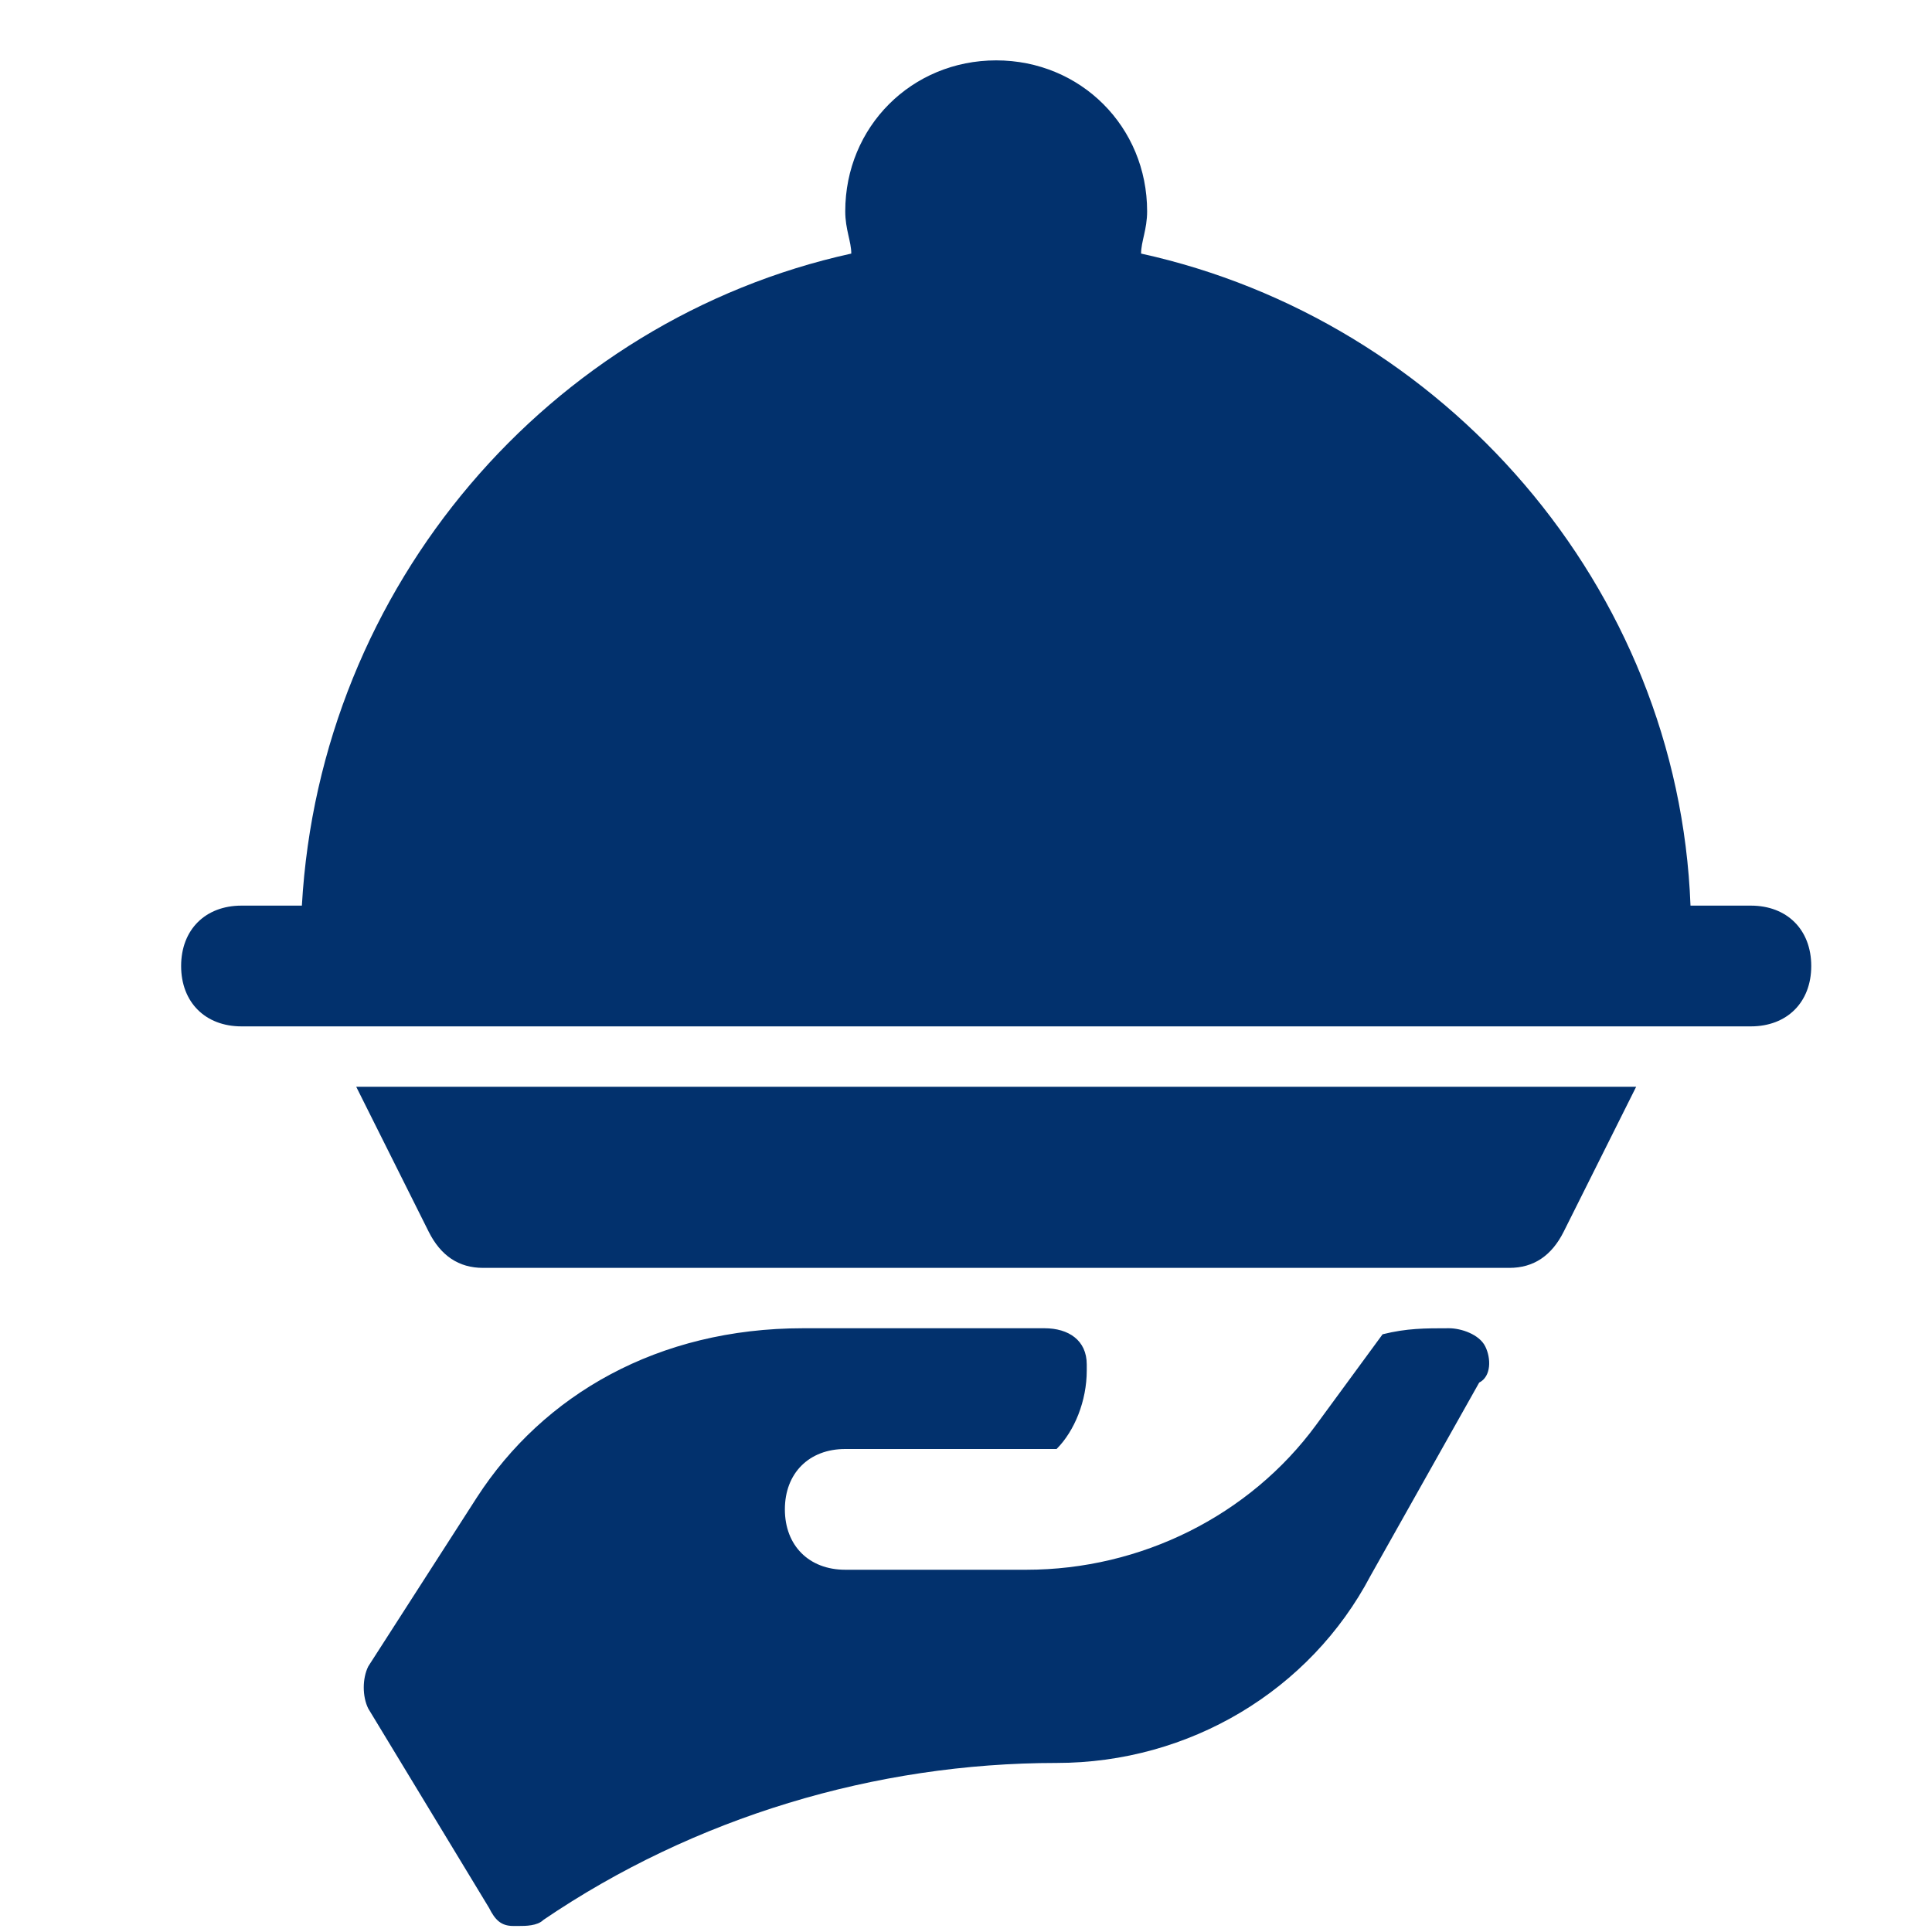
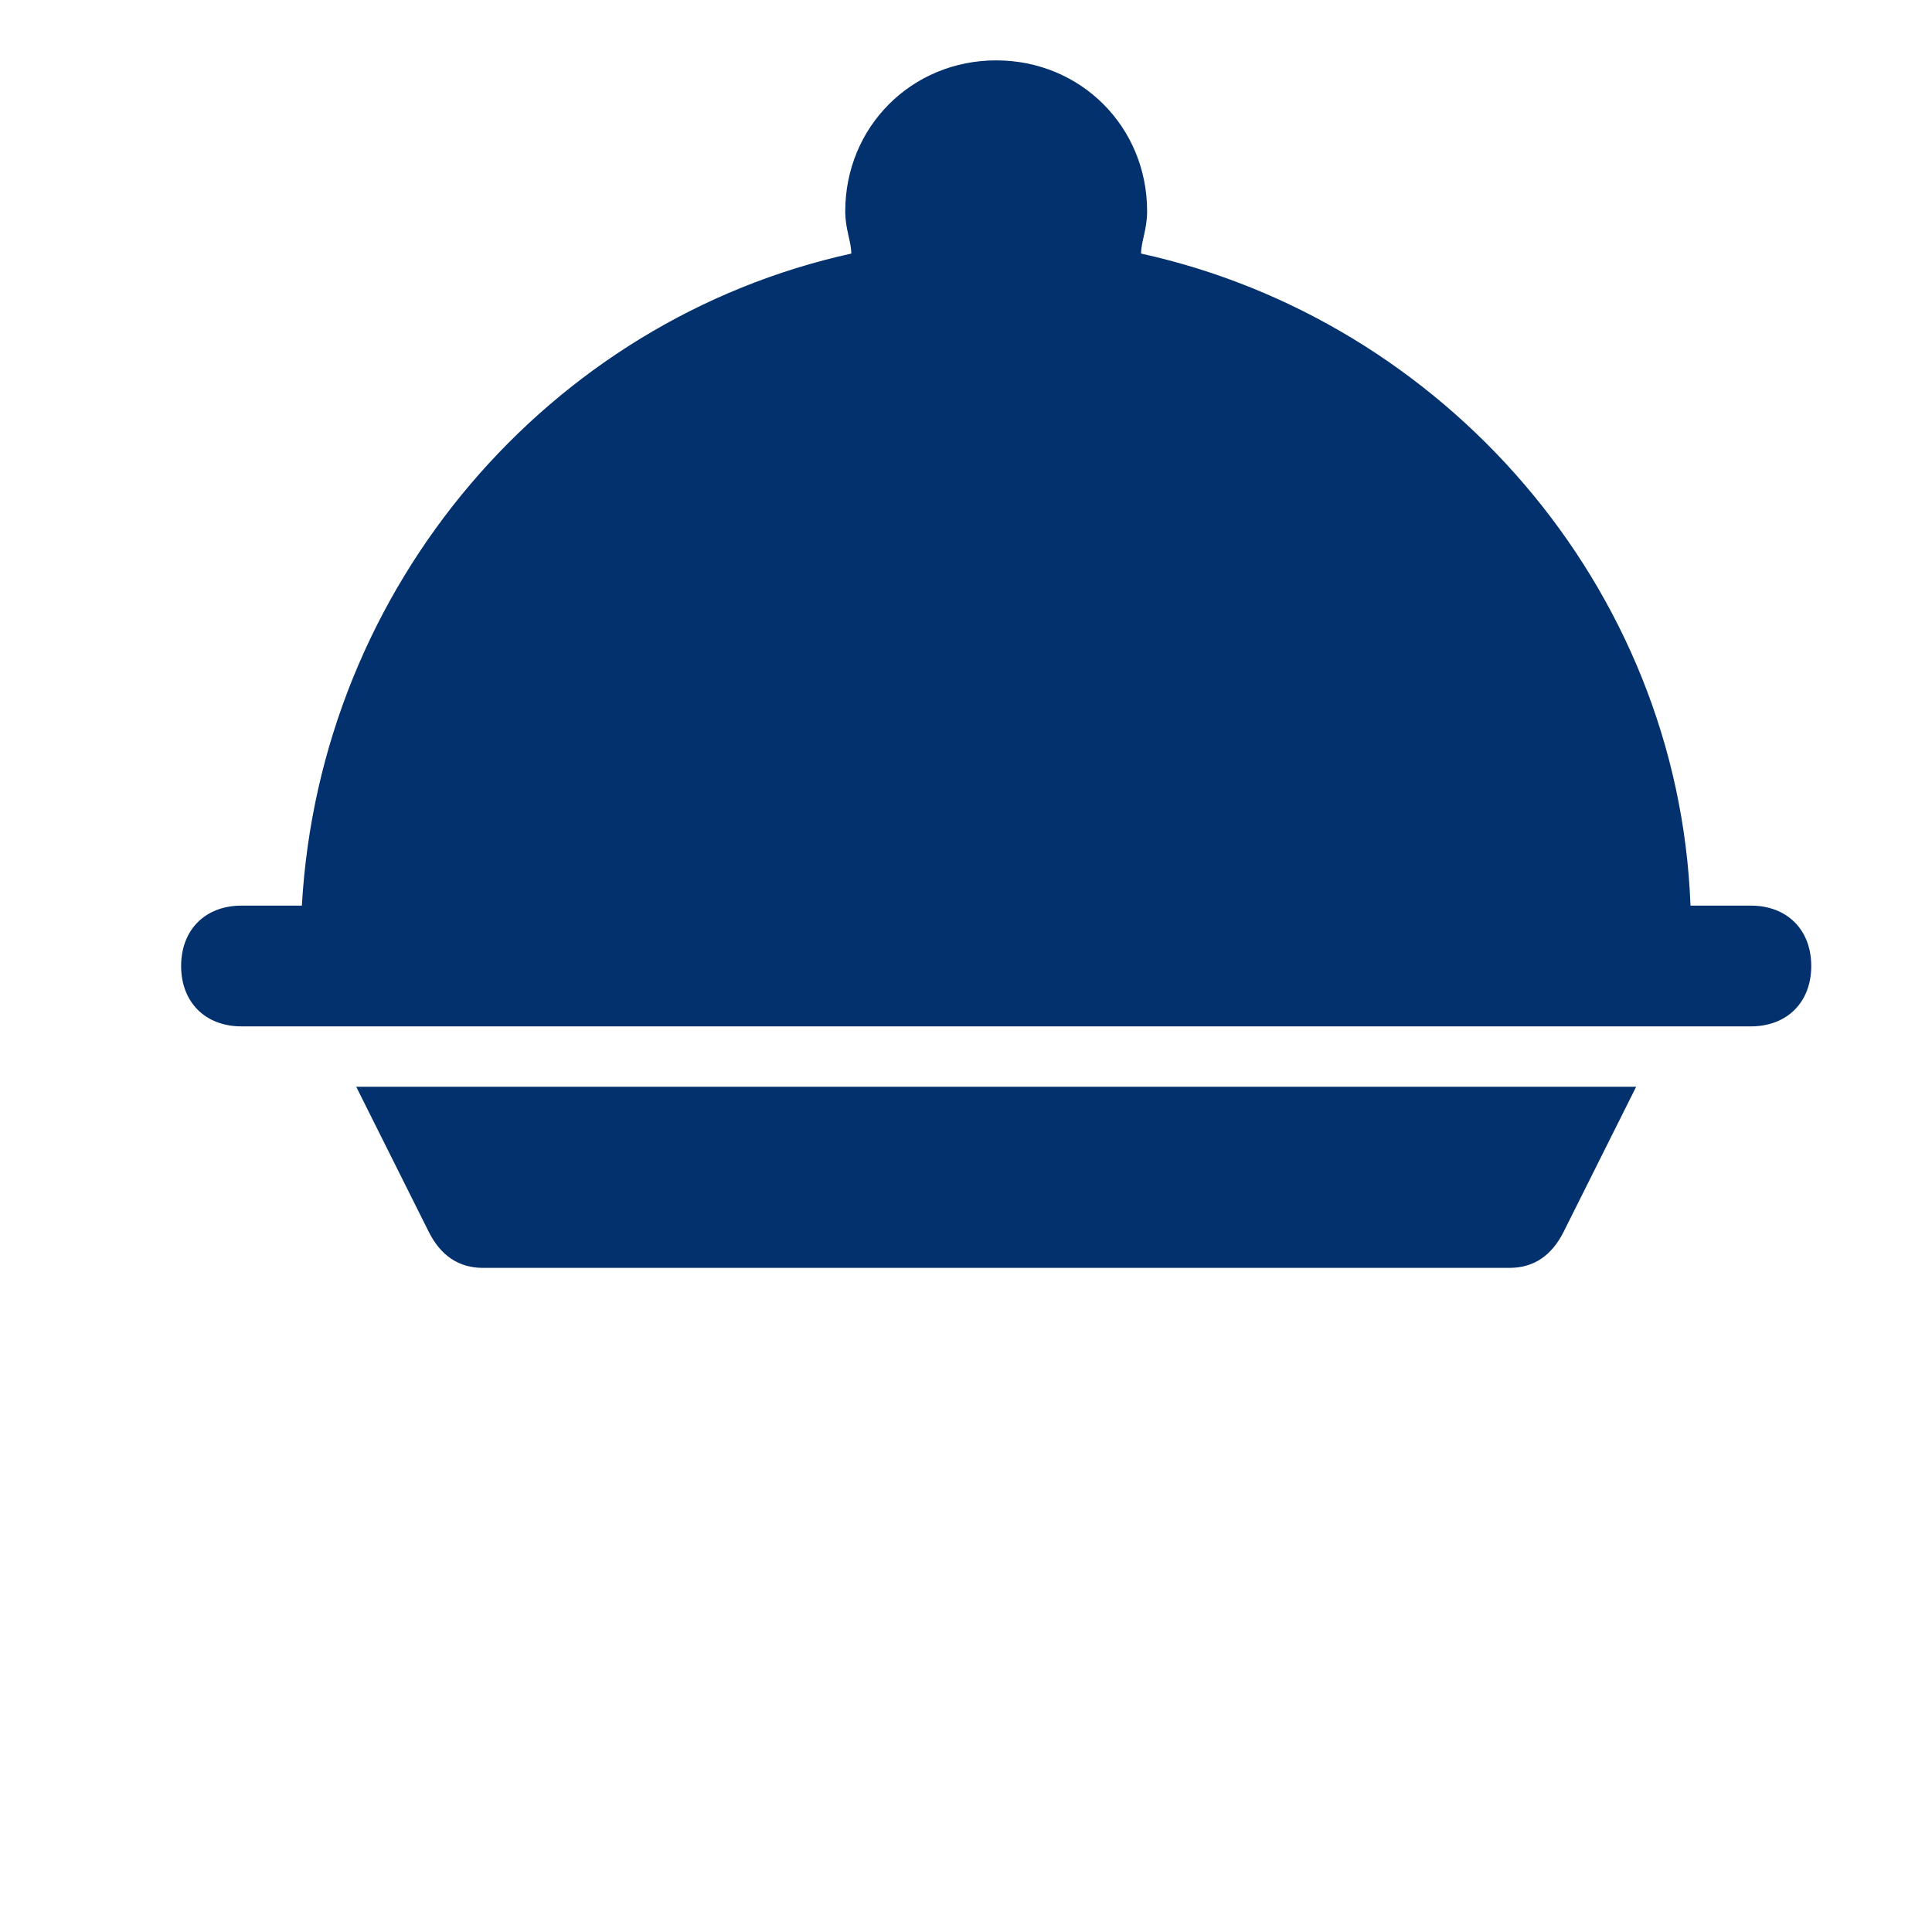
<svg xmlns="http://www.w3.org/2000/svg" version="1.1" id="Icons" x="0px" y="0px" viewBox="0 0 32 32" style="enable-background:new 0 0 32 32;" xml:space="preserve">
  <g>
    <path d="M5.9,18l1.2,2.4C7.3,20.8,7.6,21,8,21h17c0.4,0,0.7-0.2,0.9-0.6l1.2-2.4H5.9z" id="id_101" style="fill: rgb(2, 49, 109);" />
    <path d="M4,17h1.4h22.2H29c0.6,0,1-0.4,1-1s-0.4-1-1-1h-1c-0.2-5.3-4.1-9.7-9.1-10.8C18.9,4,19,3.8,19,3.5C19,2.1,17.9,1,16.5,1   S14,2.1,14,3.5c0,0.3,0.1,0.5,0.1,0.7C9.1,5.3,5.3,9.7,5,15H4c-0.6,0-1,0.4-1,1S3.4,17,4,17z" id="id_102" style="fill: rgb(2, 49, 109);" />
  </g>
-   <path d="M24.6,22.3C24.5,22.1,24.2,22,24,22c-0.4,0-0.7,0-1.1,0.1l-1.1,1.5C20.7,25.1,18.9,26,17,26h0h-0.3H16h-1.3H14  c-0.6,0-1-0.4-1-1s0.4-1,1-1h3.5c0.3-0.3,0.5-0.8,0.5-1.3c0,0,0-0.1,0-0.1c0-0.4-0.3-0.6-0.7-0.6h-4c-2.4,0-4.3,1.1-5.4,2.8  l-1.8,2.8c-0.1,0.2-0.1,0.5,0,0.7l2,3.3c0.1,0.2,0.2,0.3,0.4,0.3c0,0,0.1,0,0.1,0c0.1,0,0.3,0,0.4-0.1c2.5-1.7,5.5-2.6,8.5-2.6  c2.2,0,4.2-1.2,5.2-3.1l1.8-3.2C24.7,22.8,24.7,22.5,24.6,22.3z" id="id_103" style="fill: rgb(2, 49, 109);" />
</svg>